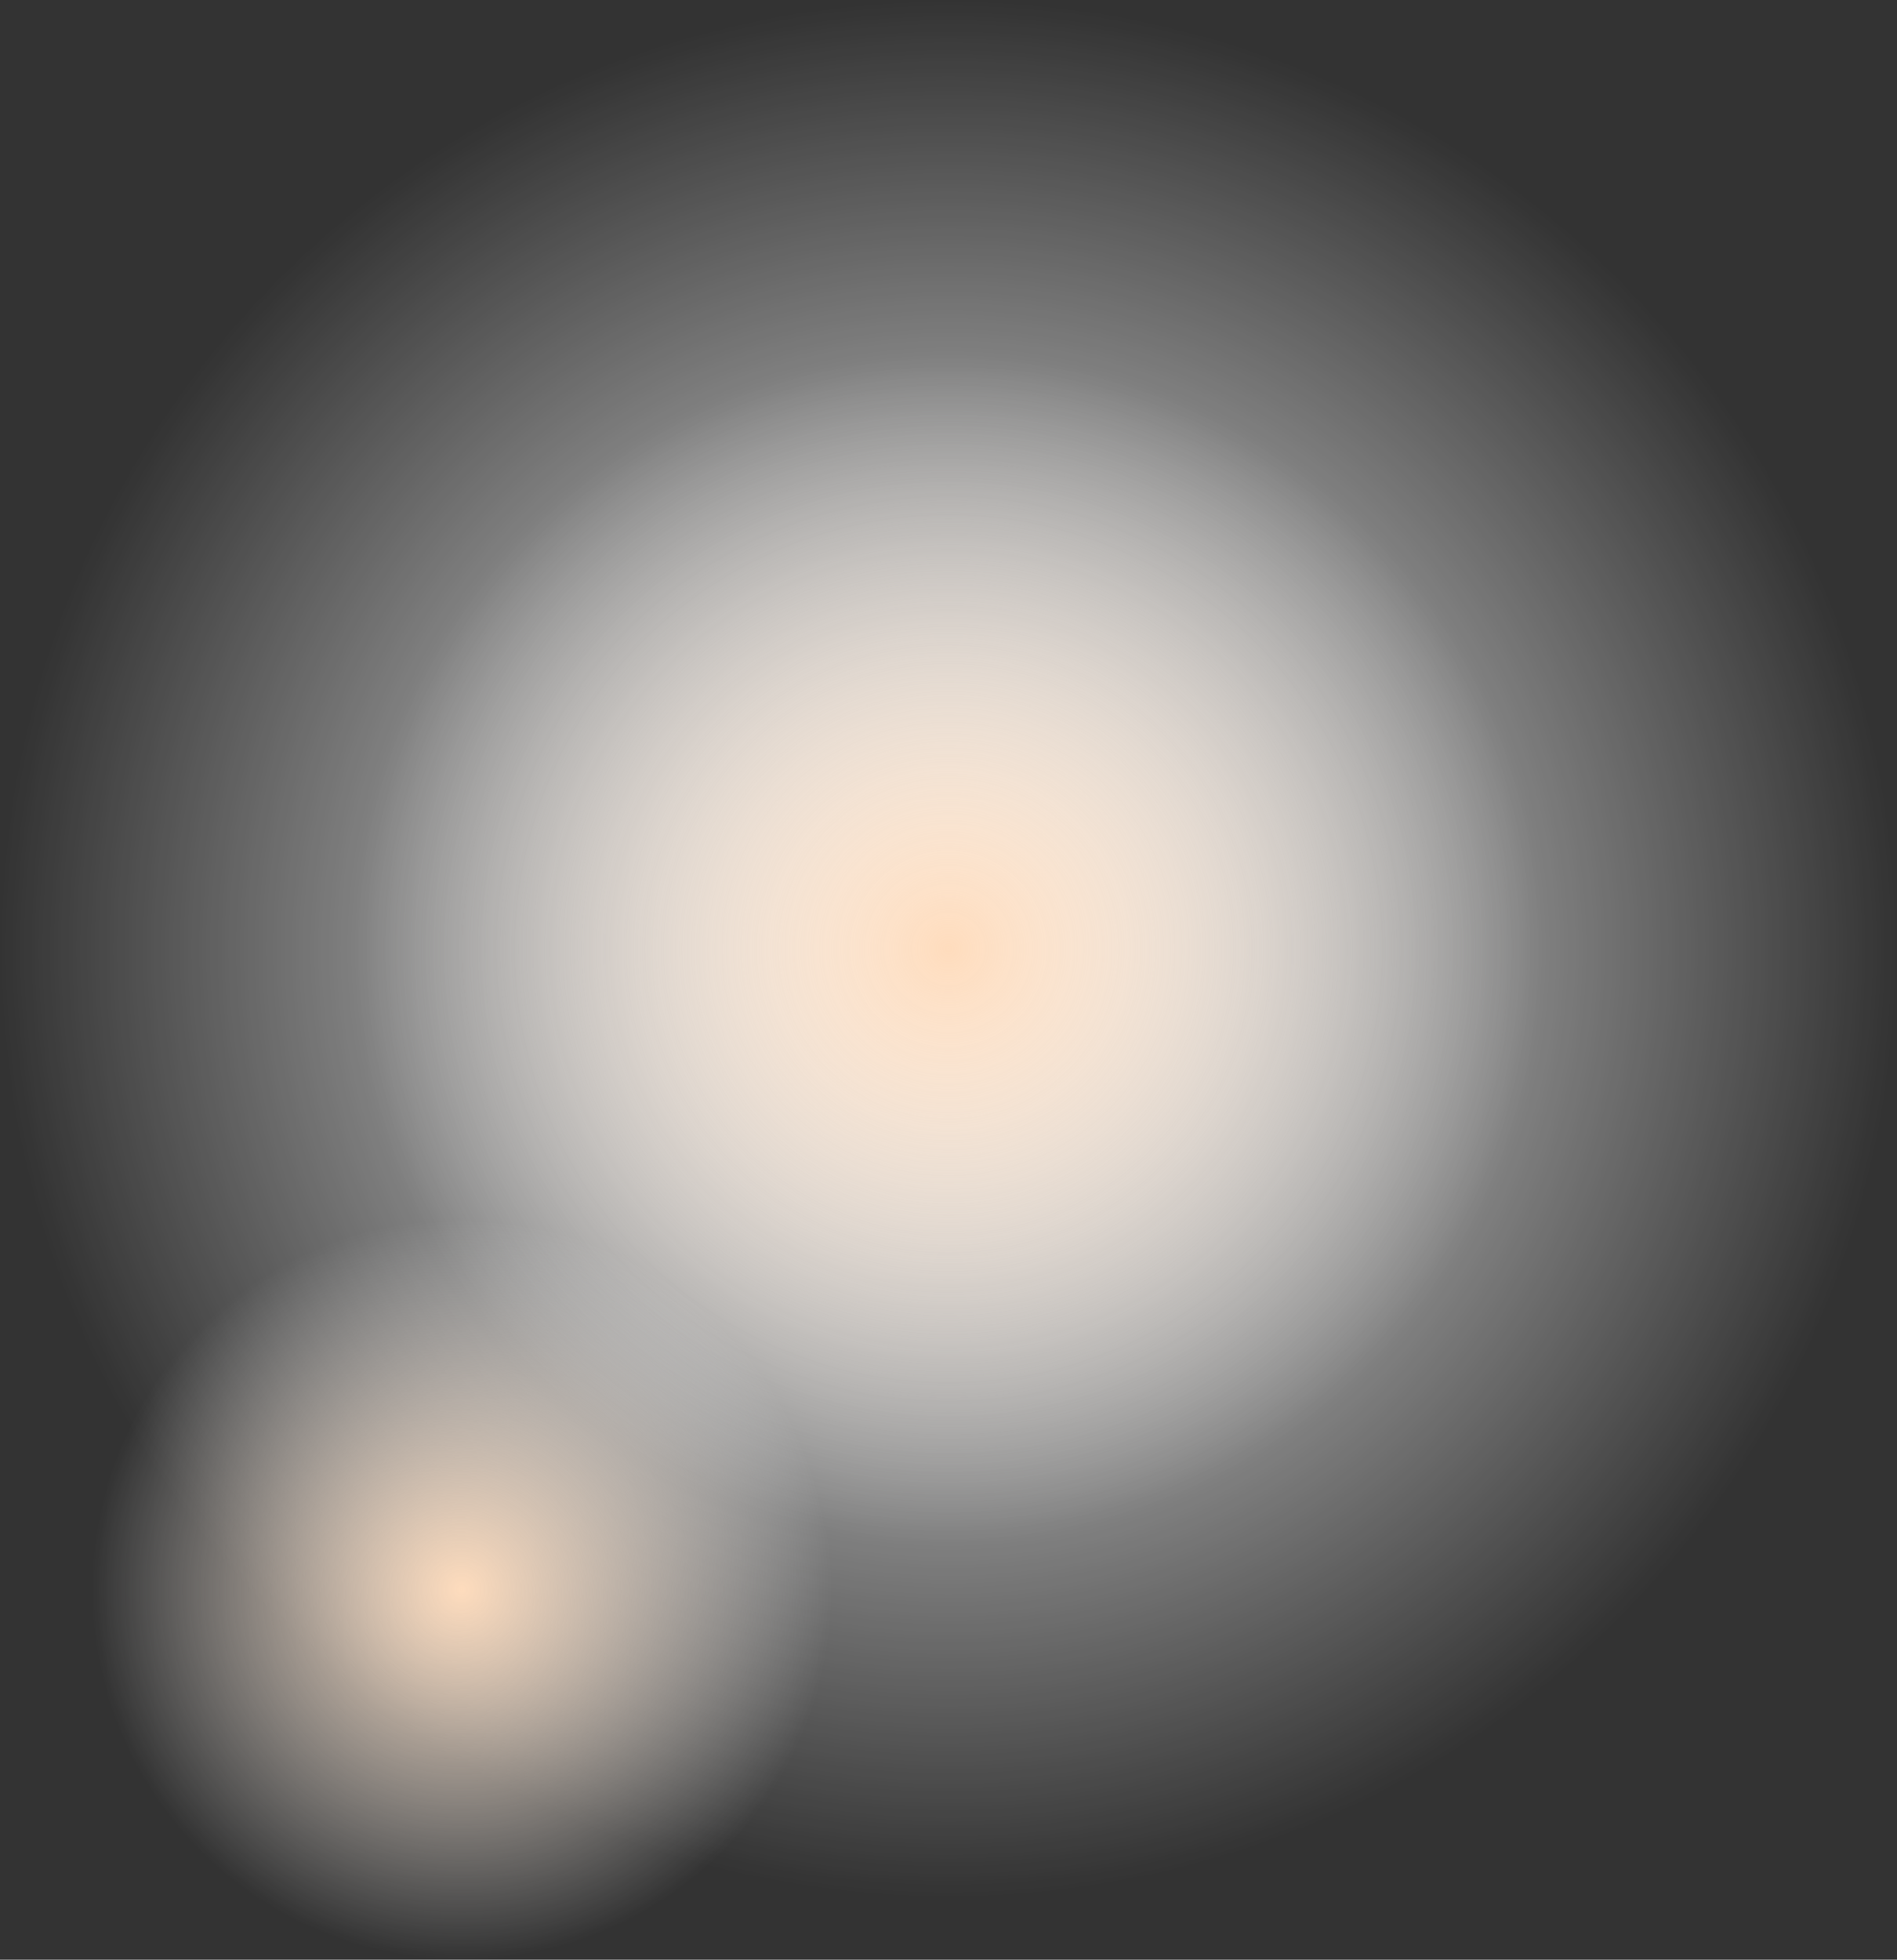
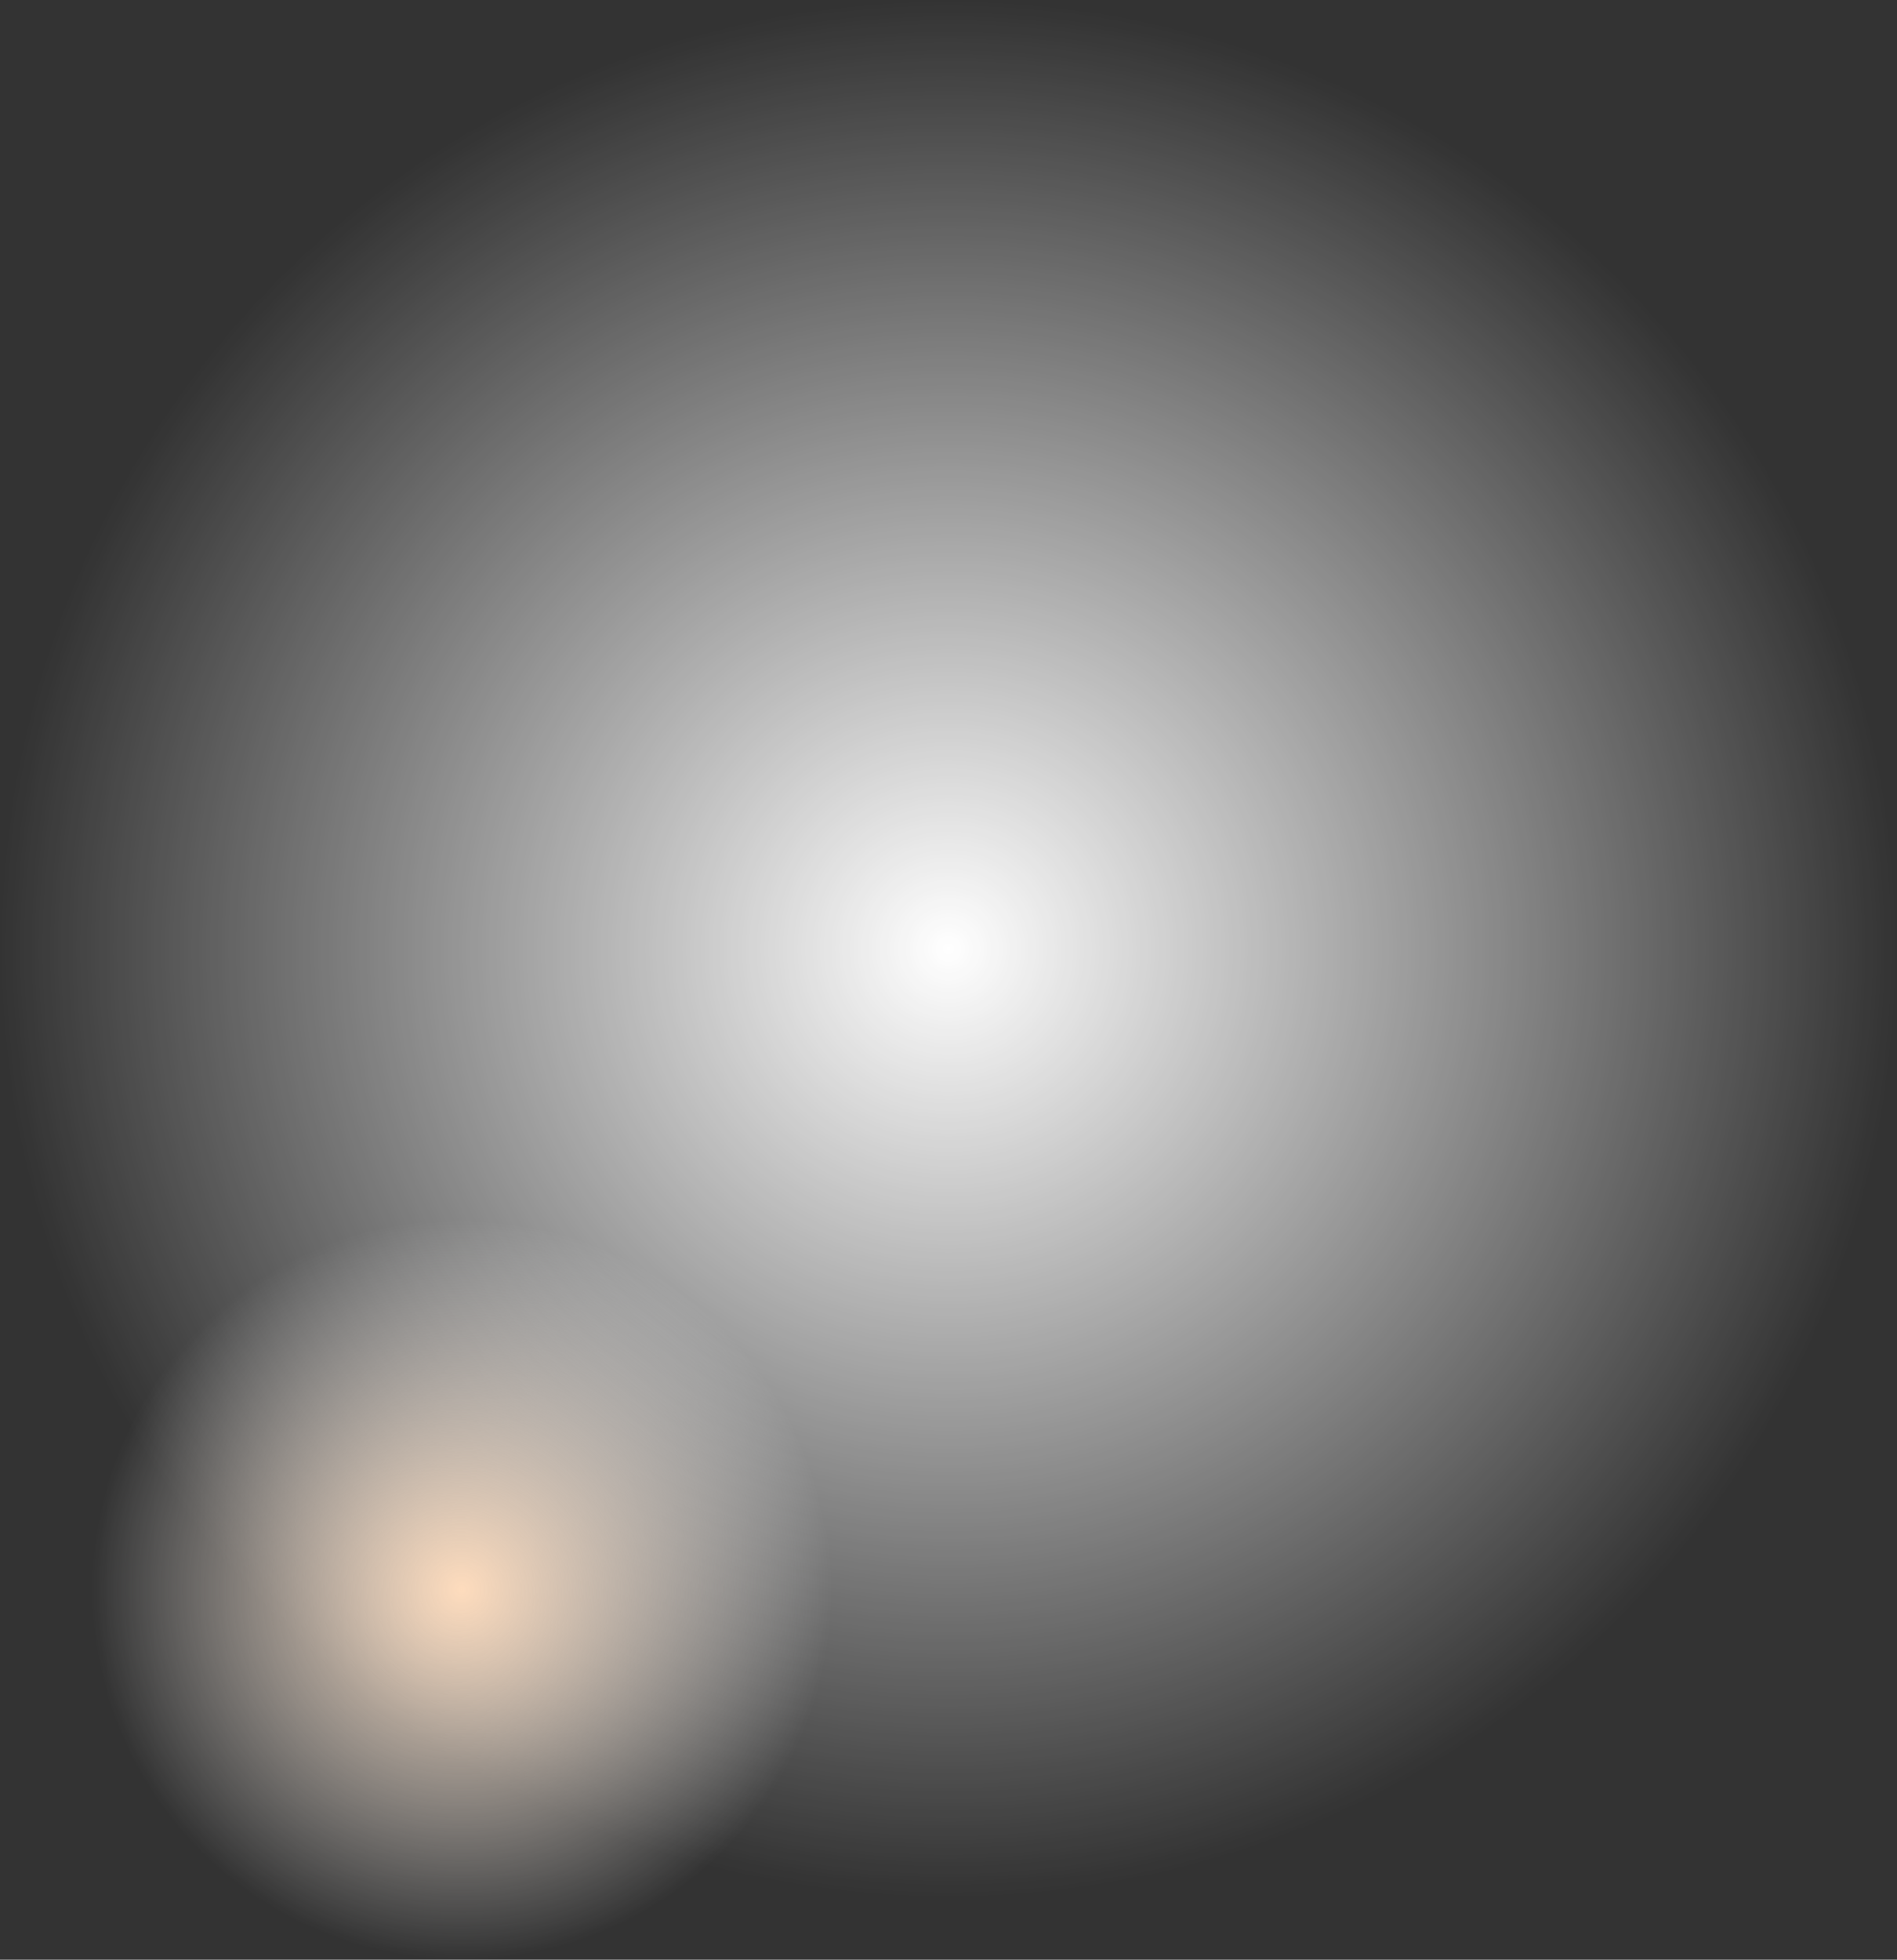
<svg xmlns="http://www.w3.org/2000/svg" xmlns:xlink="http://www.w3.org/1999/xlink" id="Layer_2" width="238.83mm" height="246.63mm" viewBox="0 0 677.01 699.11">
  <rect x="0" y="0" width="677.01" height="699.11" fill="#333333" stroke="none" />
  <defs>
    <style>      .cls-1 {        fill: url(#radial-gradient);      }      .cls-2 {        fill: url(#radial-gradient-3);      }      .cls-3 {        fill: url(#radial-gradient-2);      }    </style>
    <radialGradient id="radial-gradient" cx="338.5" cy="338.5" fx="338.5" fy="338.5" r="338.5" gradientUnits="userSpaceOnUse">
      <stop offset="0" stop-color="#fff" />
      <stop offset="1" stop-color="#fff" stop-opacity="0" />
    </radialGradient>
    <radialGradient id="radial-gradient-2" cx="338.5" cy="338.5" fx="338.5" fy="338.5" r="212.03" gradientUnits="userSpaceOnUse">
      <stop offset="0" stop-color="#fedcbd" />
      <stop offset="1" stop-color="#fff" stop-opacity="0" />
    </radialGradient>
    <radialGradient id="radial-gradient-3" cx="164.79" cy="567.08" fx="164.79" fy="567.08" r="132.04" xlink:href="#radial-gradient-2" />
  </defs>
  <g id="Layer_1-2" data-name="Layer_1">
    <g>
      <circle class="cls-1" cx="338.5" cy="338.5" r="338.5" />
-       <circle class="cls-3" cx="338.5" cy="338.5" r="212.03" />
      <circle class="cls-2" cx="164.79" cy="567.08" r="132.04" />
    </g>
  </g>
</svg>